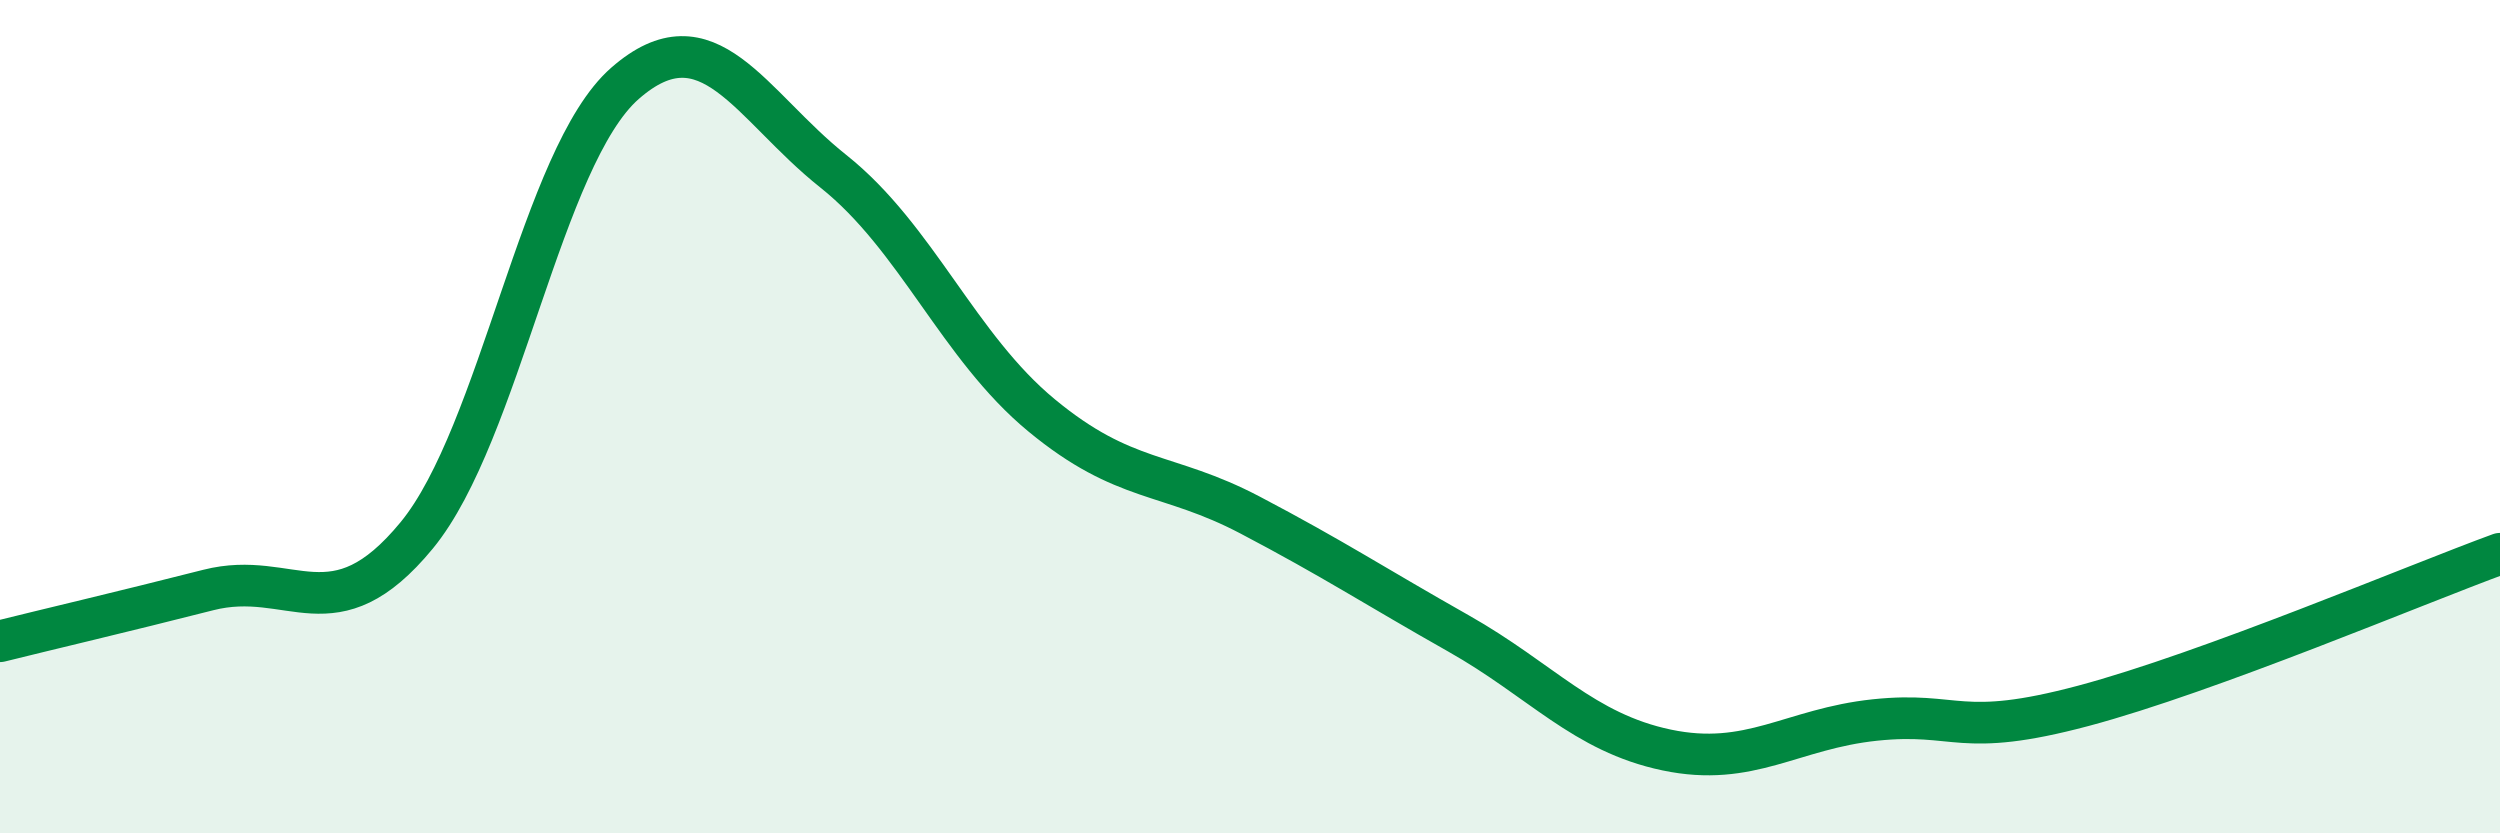
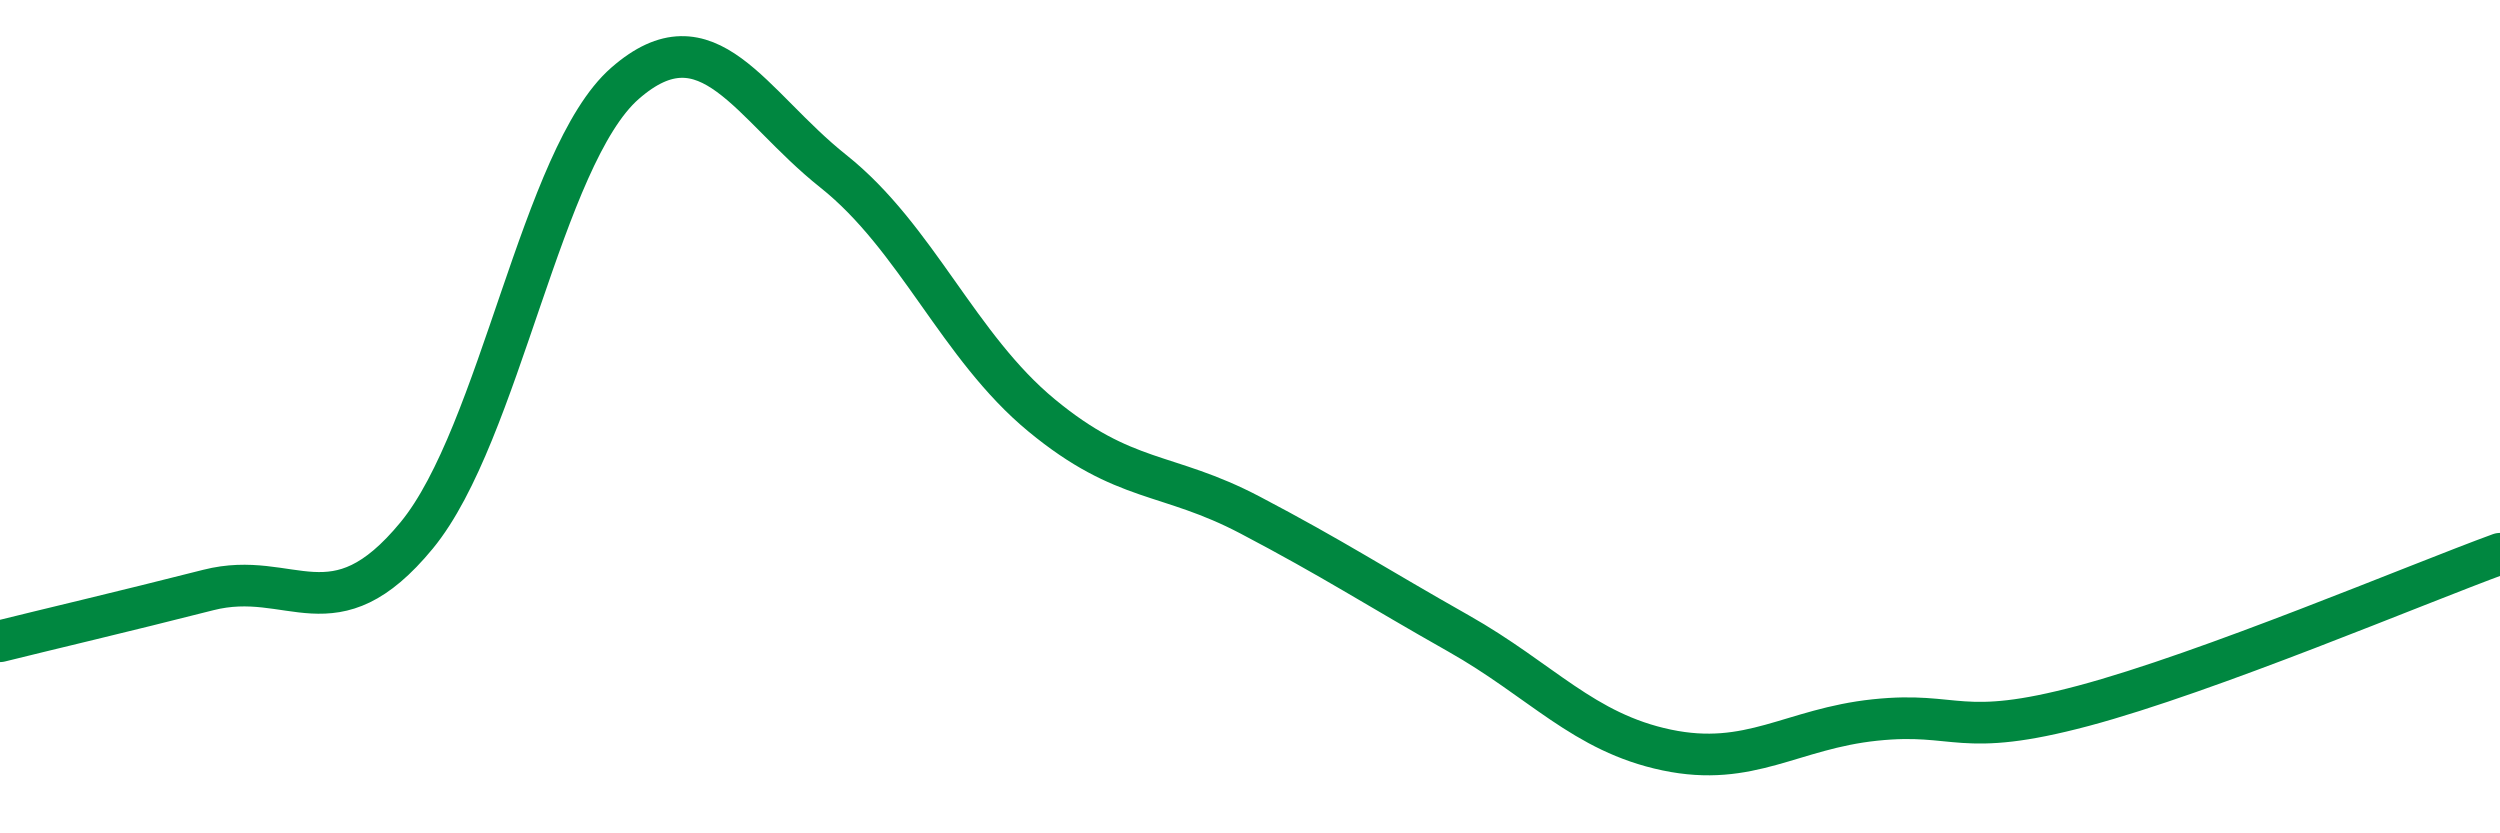
<svg xmlns="http://www.w3.org/2000/svg" width="60" height="20" viewBox="0 0 60 20">
-   <path d="M 0,15.39 C 1,15.14 3,14.67 5,14.16 C 7,13.65 8,15.28 10,12.85 C 12,10.42 13,3.75 15,2 C 17,0.25 18,2.52 20,4.11 C 22,5.7 23,8.32 25,9.97 C 27,11.62 28,11.31 30,12.36 C 32,13.41 33,14.07 35,15.2 C 37,16.33 38,17.58 40,18 C 42,18.42 43,17.49 45,17.28 C 47,17.07 47,17.74 50,16.94 C 53,16.14 58,14.02 60,13.29L60 20L0 20Z" fill="#008740" opacity="0.1" stroke-linecap="round" stroke-linejoin="round" />
  <path d="M 0,15.39 C 1,15.14 3,14.67 5,14.16 C 7,13.65 8,15.28 10,12.85 C 12,10.42 13,3.75 15,2 C 17,0.25 18,2.52 20,4.11 C 22,5.7 23,8.32 25,9.97 C 27,11.62 28,11.31 30,12.36 C 32,13.41 33,14.07 35,15.2 C 37,16.33 38,17.58 40,18 C 42,18.42 43,17.49 45,17.28 C 47,17.07 47,17.74 50,16.94 C 53,16.14 58,14.02 60,13.29" stroke="#008740" stroke-width="1" fill="none" stroke-linecap="round" stroke-linejoin="round" />
</svg>